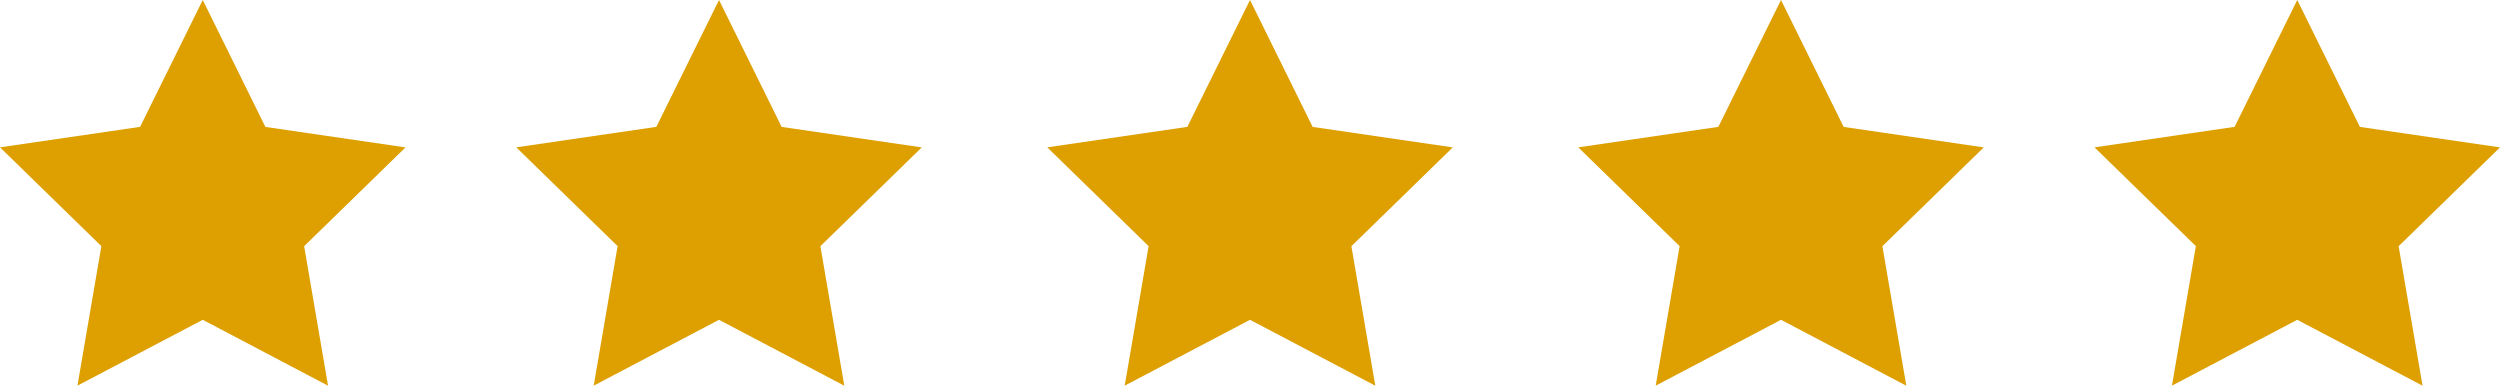
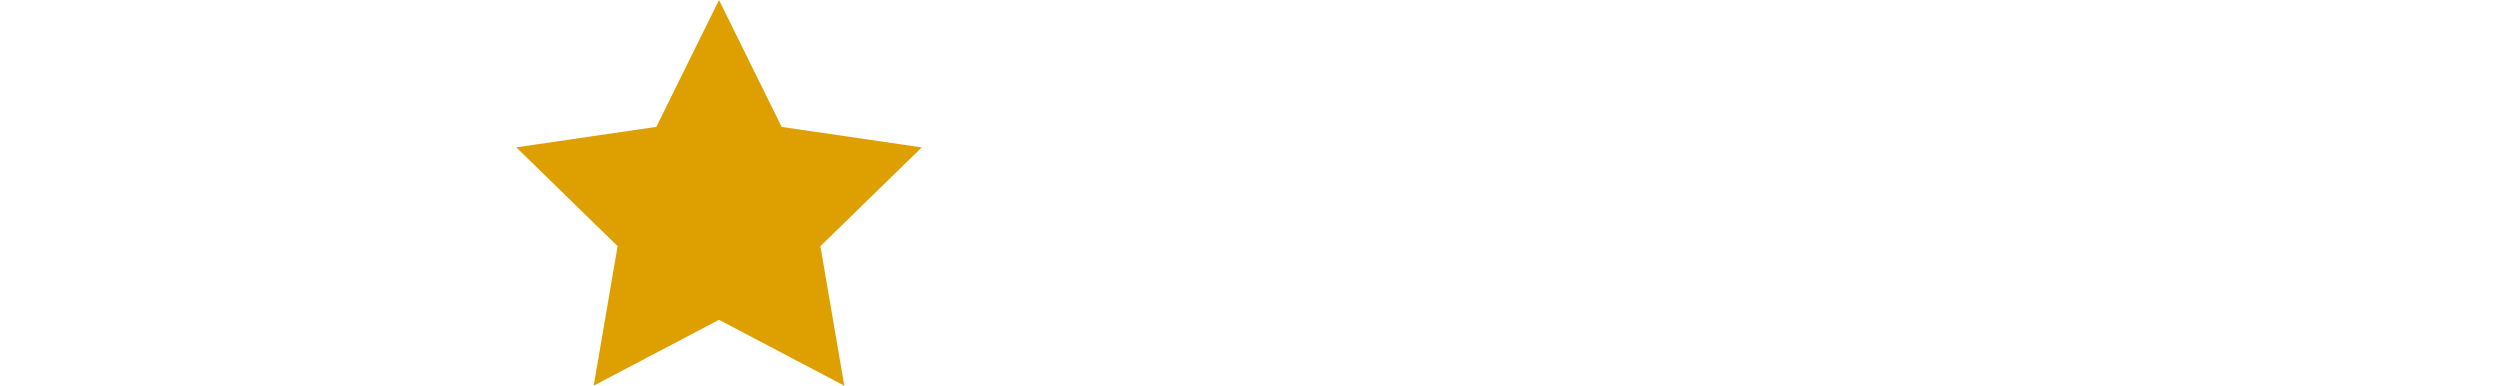
<svg xmlns="http://www.w3.org/2000/svg" width="184.726" height="28.496" viewBox="0 0 184.726 28.496">
  <g id="Group_11059" data-name="Group 11059" transform="translate(-567.703 -2797.03)">
-     <path id="Path" d="M16.649,1.667l4.629,9.378L31.63,12.558l-7.49,7.3,1.767,10.309-9.259-4.87L7.39,30.163,9.157,19.854l-7.49-7.3,10.352-1.514Z" transform="translate(566.036 2795.363)" fill="#dda000" />
    <path id="Path-2" data-name="Path" d="M16.649,1.667l4.629,9.378L31.63,12.558l-7.49,7.3,1.767,10.309-9.259-4.87L7.39,30.163,9.157,19.854l-7.49-7.3,10.352-1.514Z" transform="translate(604.182 2795.363)" fill="#dda000" />
-     <path id="Path-3" data-name="Path" d="M16.649,1.667l4.629,9.378L31.63,12.558l-7.49,7.3,1.767,10.309-9.259-4.87L7.39,30.163,9.157,19.854l-7.49-7.3,10.352-1.514Z" transform="translate(643.418 2795.363)" fill="#dda000" />
-     <path id="Path-4" data-name="Path" d="M16.649,1.667l4.629,9.378L31.63,12.558l-7.49,7.3,1.767,10.309-9.259-4.87L7.39,30.163,9.157,19.854l-7.49-7.3,10.352-1.514Z" transform="translate(682.654 2795.363)" fill="#dda000" />
-     <path id="Path-5" data-name="Path" d="M16.649,1.667l4.629,9.378L31.63,12.558l-7.49,7.3,1.767,10.309-9.259-4.87L7.39,30.163,9.157,19.854l-7.49-7.3,10.352-1.514Z" transform="translate(720.799 2795.363)" fill="#dda000" />
  </g>
</svg>